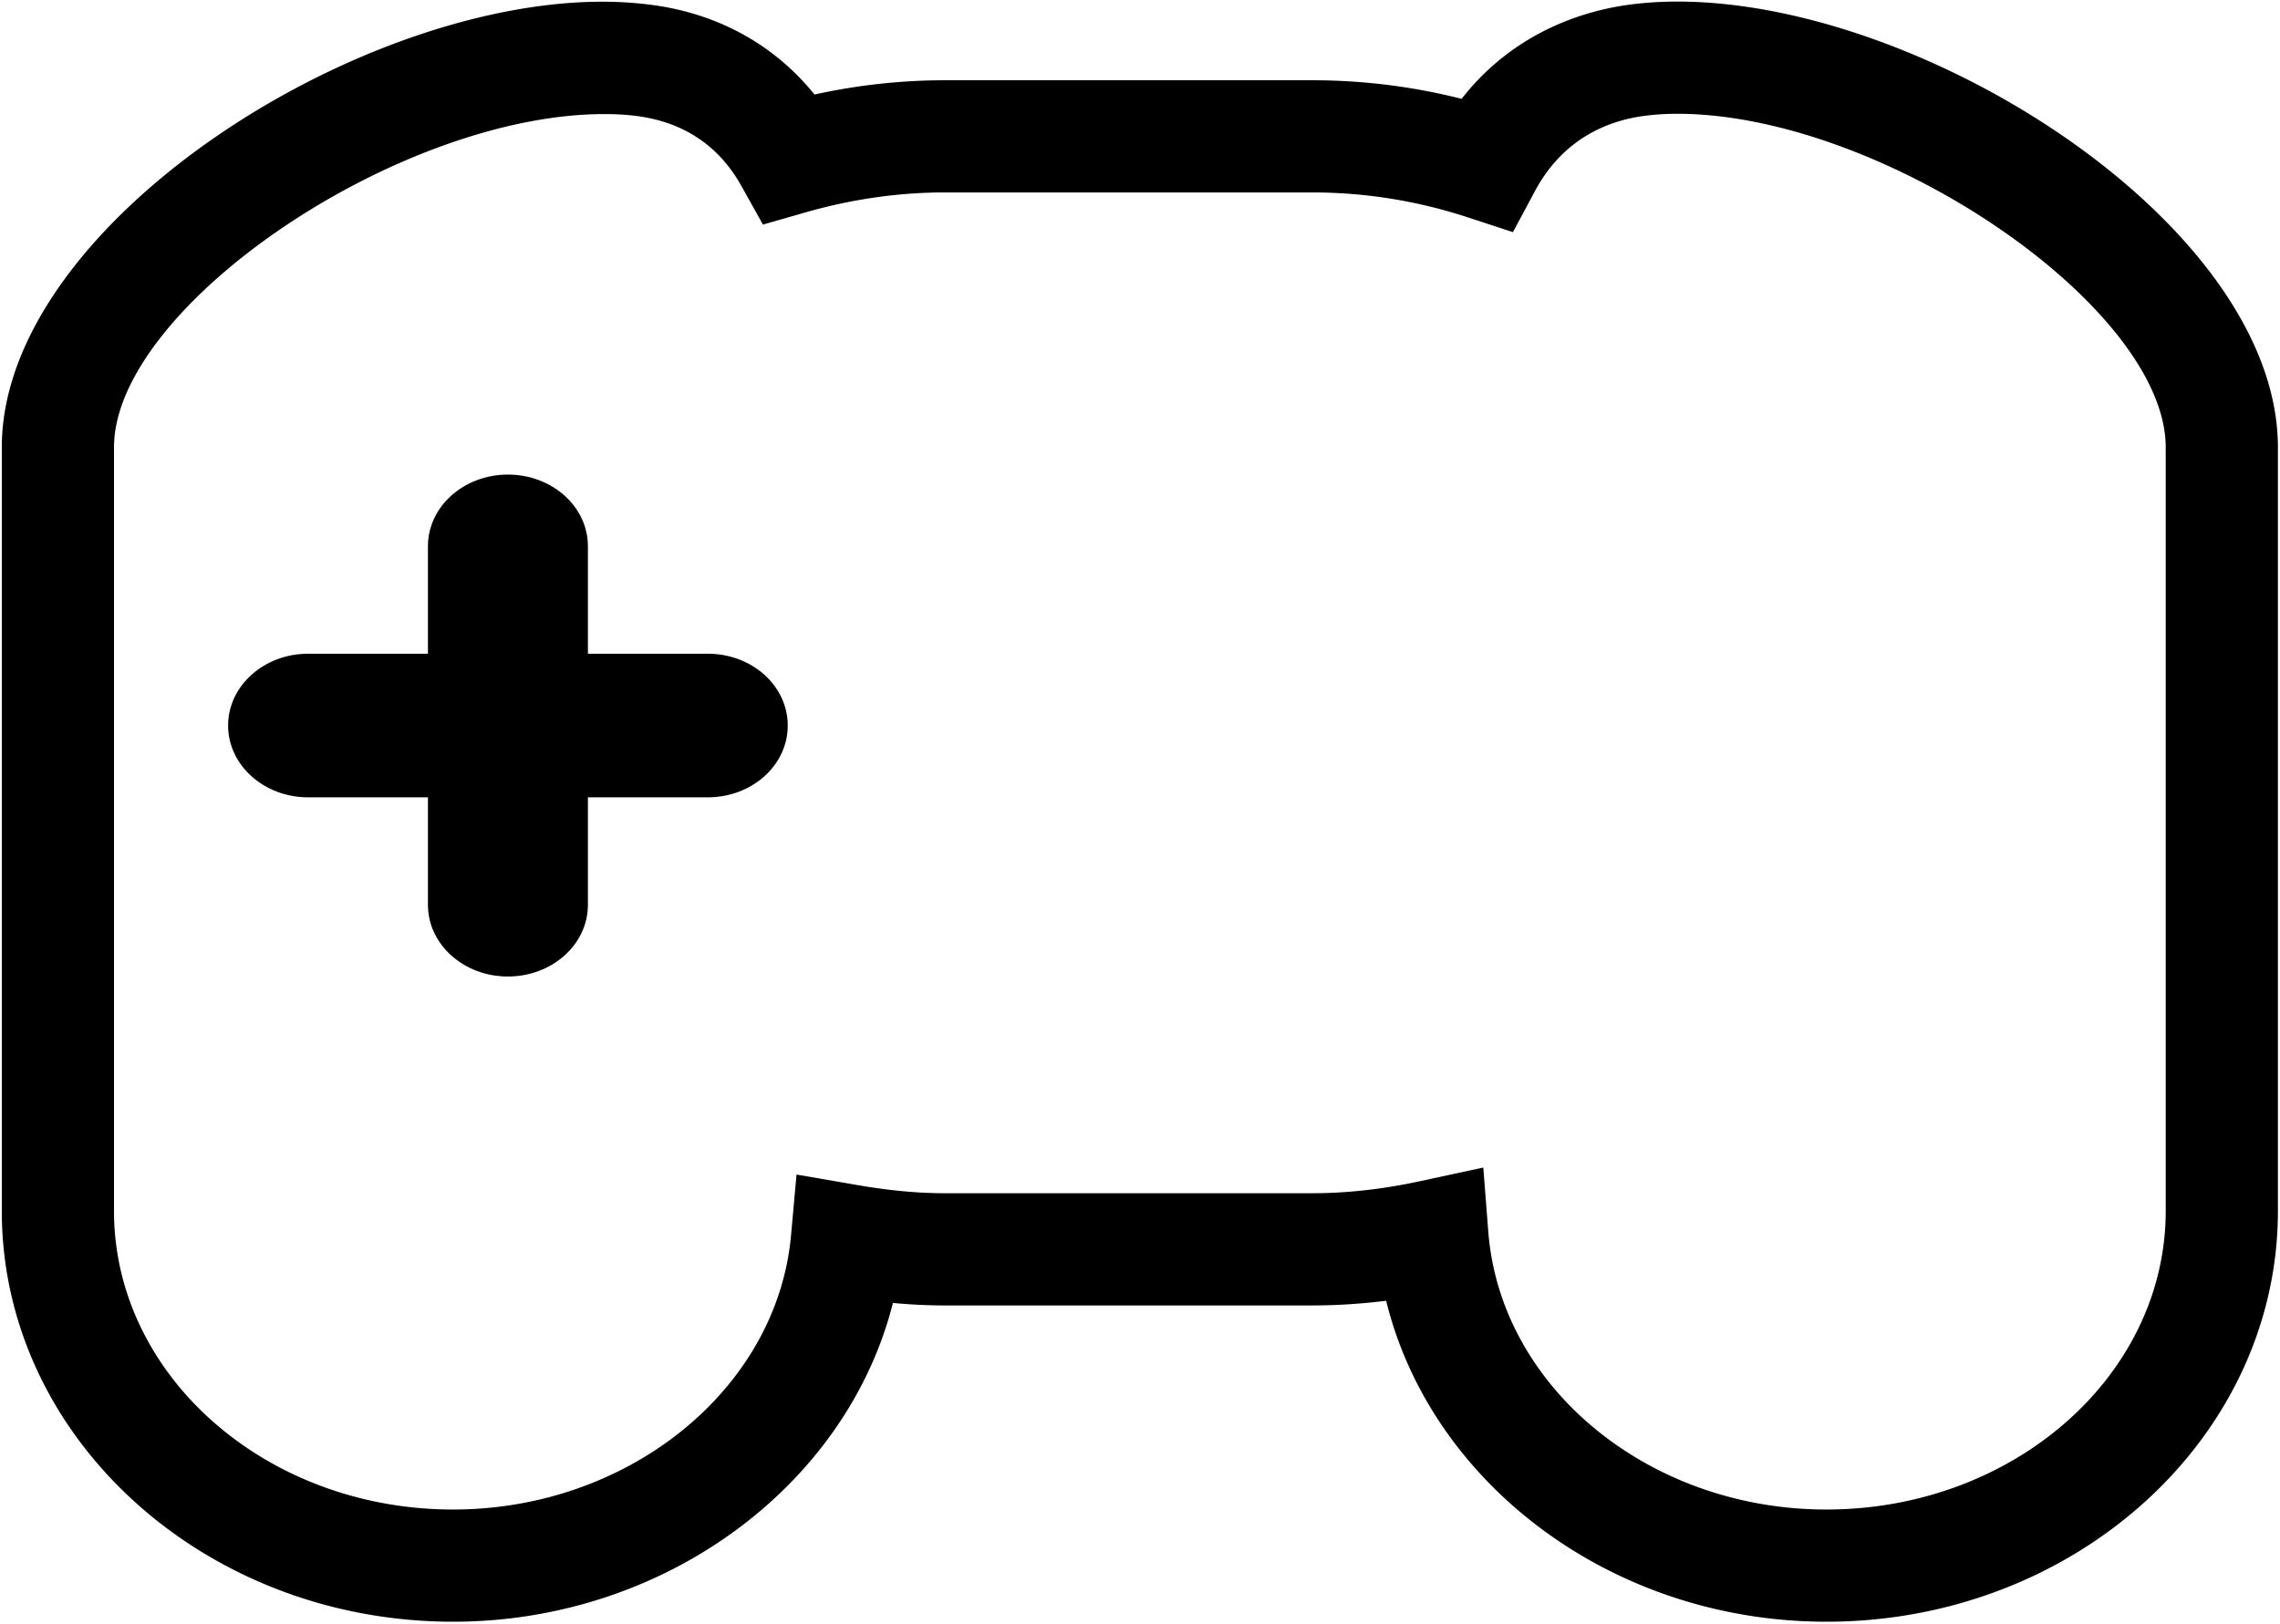
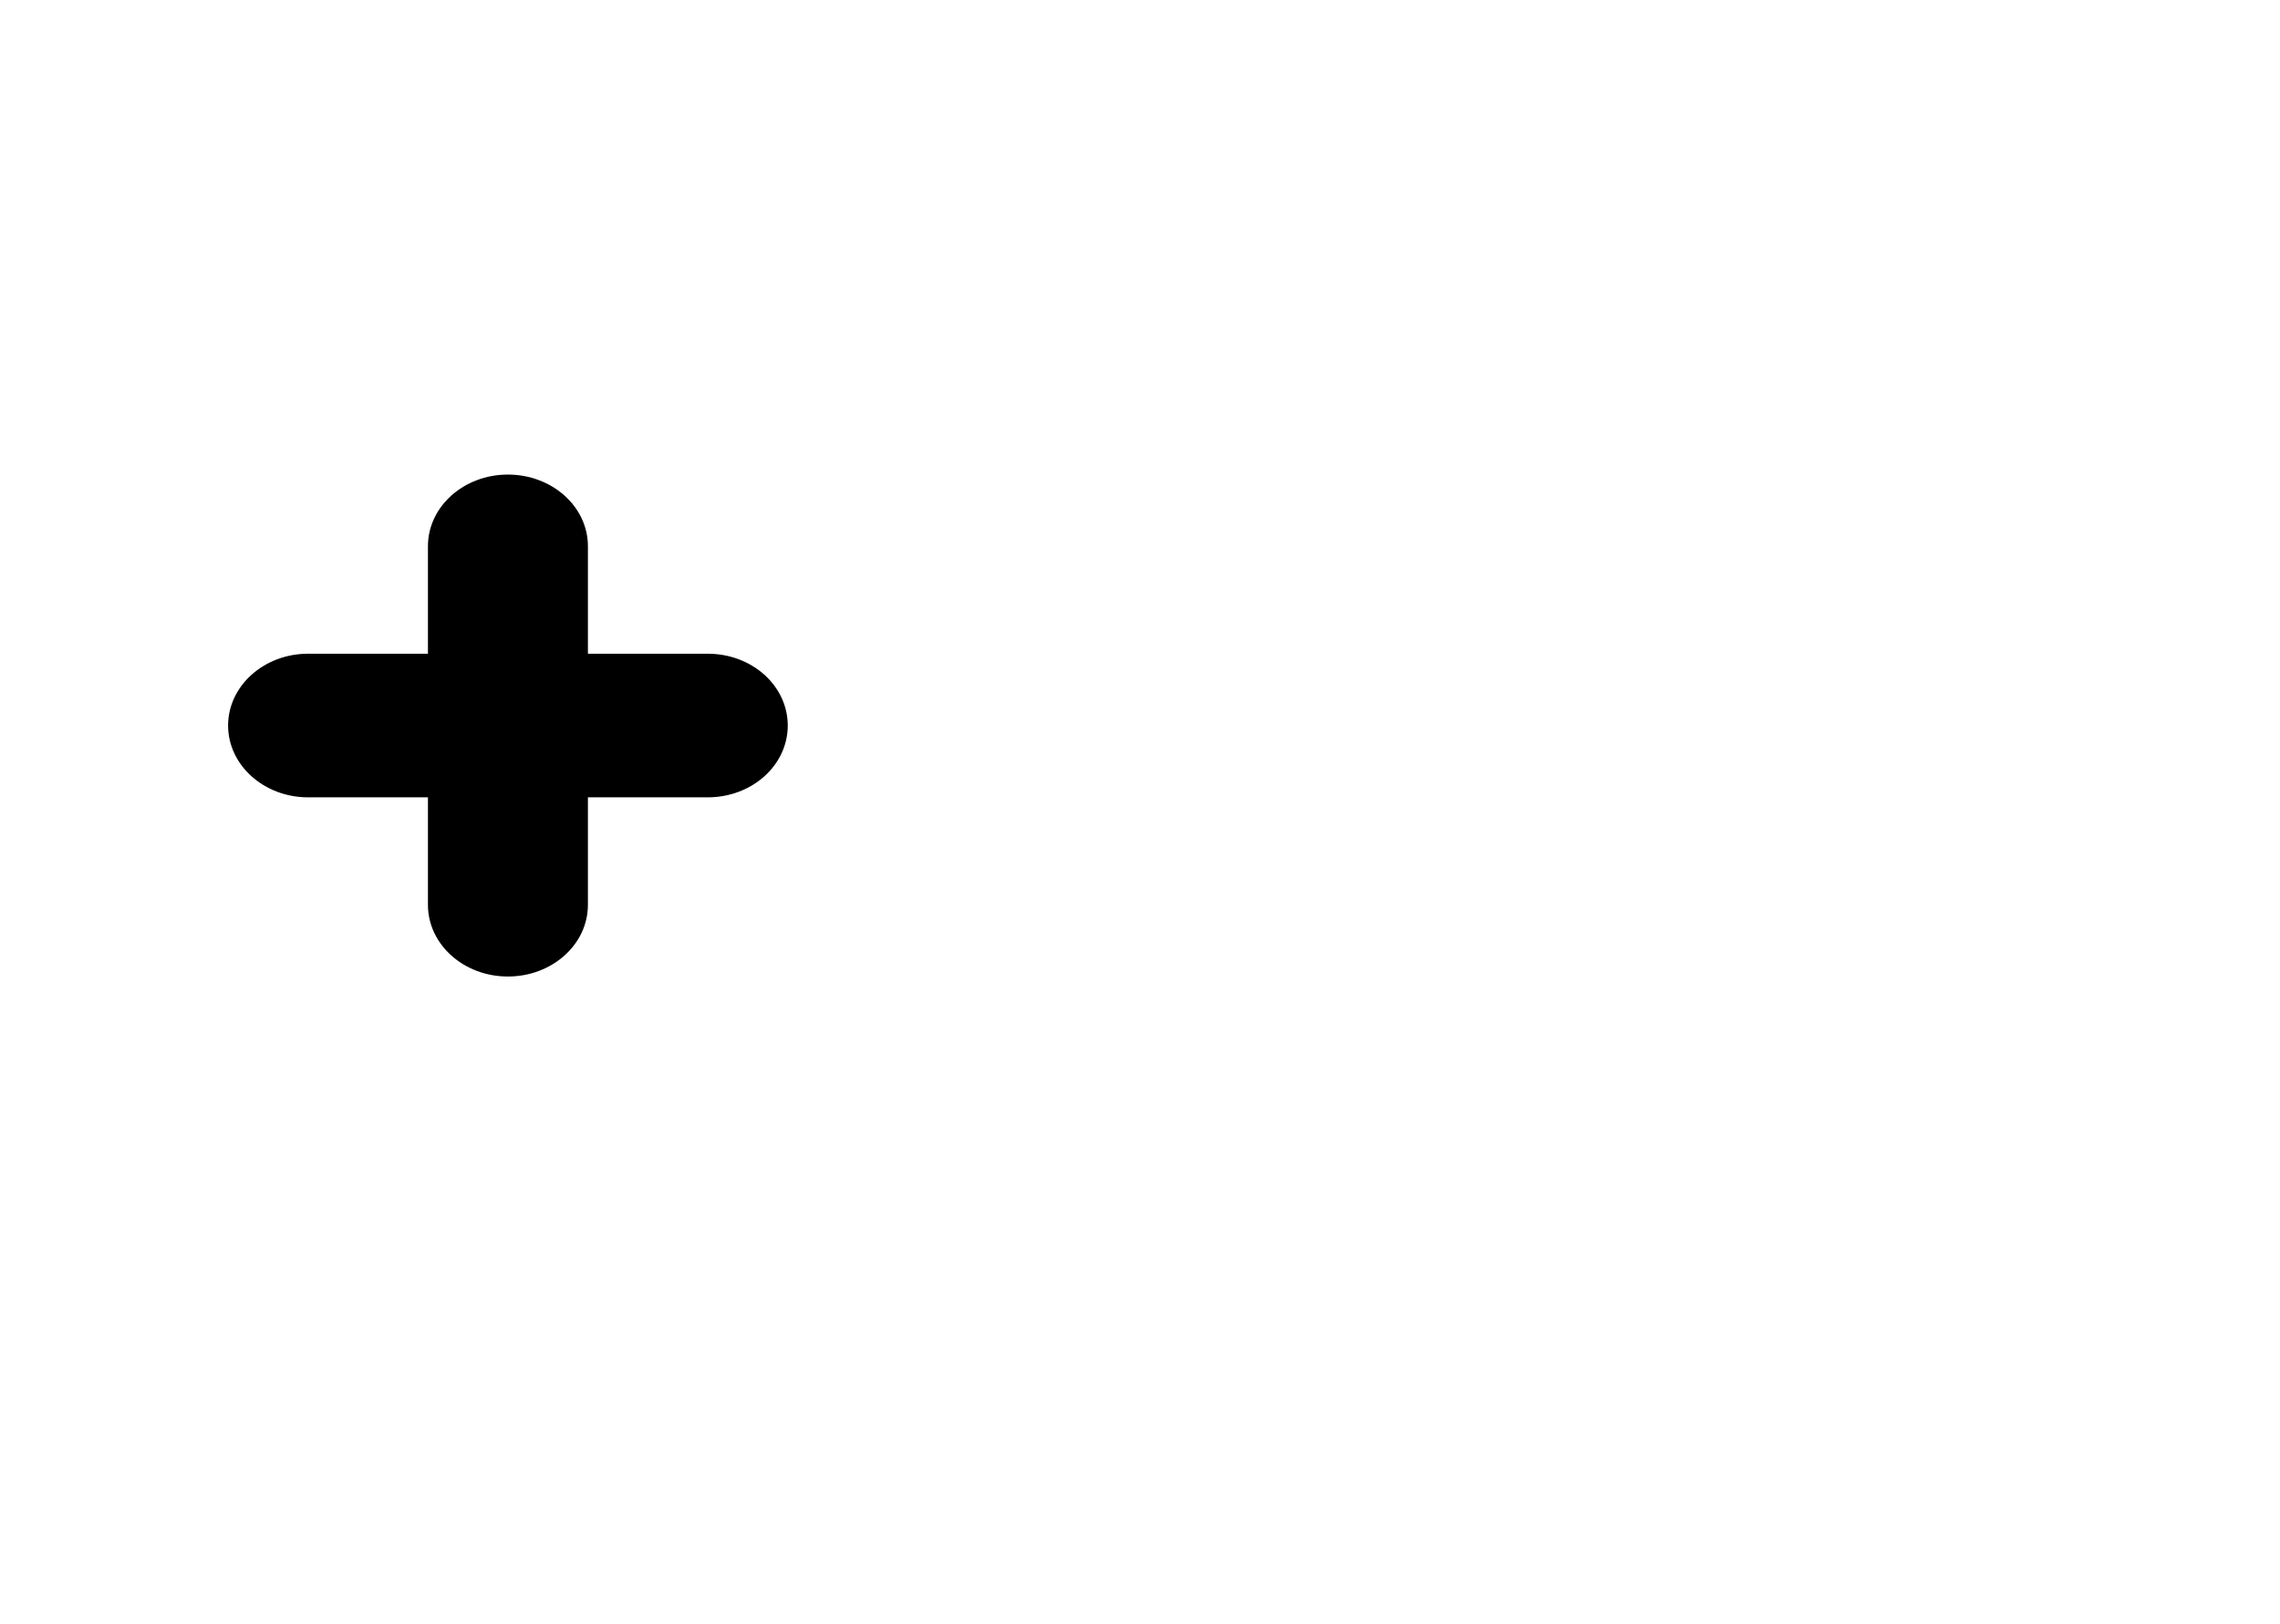
<svg xmlns="http://www.w3.org/2000/svg" fill="#fff" viewBox="0 0 1060 755">
-   <path fill="#000" d="M758.185 2.08c-19.636 2.515-53.47 11.643-78.67 43.873a282.842 282.842 0 0 0-69.374-8.633H439.186c-20.104 0-40.406 2.214-60.519 6.626-18.875-23.424-45.703-38.104-77.225-41.865C185.169-12.459.838 99.099.838 208.044v355.05c0 105.32 94.133 190.988 209.801 190.988 98.314 0 183.009-63.239 204.497-148.225 8.293.779 16.245 1.159 24.051 1.159h170.954c11.206 0 22.681-.743 34.298-2.166 21.055 85.623 105.665 149.233 204.651 149.233 115.77 0 209.94-85.667 209.94-190.988v-355.05c0-109.392-185.252-220.875-300.845-205.965Zm248.685 561.015c0 76.561-70.769 138.818-157.78 138.818-82.485 0-151.54-56.759-157.172-129.235l-2.316-29.785-29.237 6.304c-17.187 3.749-34.064 5.641-50.225 5.641H439.186c-12.598 0-26.018-1.256-40.955-3.864l-27.915-4.818-2.546 28.185c-6.419 71.53-75.426 127.573-157.132 127.573-86.936 0-157.639-62.257-157.639-138.818v-355.05c0-65.201 132.103-155.001 228.008-155.001 4.889 0 9.641.243 14.19.787 22.212 2.683 38.846 13.65 49.446 32.569l10.052 18.031 19.901-5.702c21.39-6.122 43.129-9.248 64.59-9.248H610.14c24.582 0 48.96 3.912 72.468 11.657l20.776 6.798 10.313-19.229c13.513-25.169 35.249-32.874 51.144-34.877 4.752-.606 9.743-.924 14.87-.924 95.529 0 227.159 89.902 227.159 155.139v355.049Z" />
  <path fill="#000" d="M329.021 303.975h-55.693v-49.986c0-18.406-16.638-33.316-37.219-33.316-20.515 0-37.153 14.909-37.153 33.316v49.986h-55.755c-20.449 0-37.158 14.946-37.158 33.387 0 18.442 16.709 33.392 37.158 33.392h55.755v49.986c0 18.416 16.638 33.329 37.153 33.329 20.582 0 37.219-14.914 37.219-33.329v-49.986h55.693c20.648 0 37.215-14.95 37.215-33.392 0-18.441-16.567-33.387-37.215-33.387Z" />
</svg>